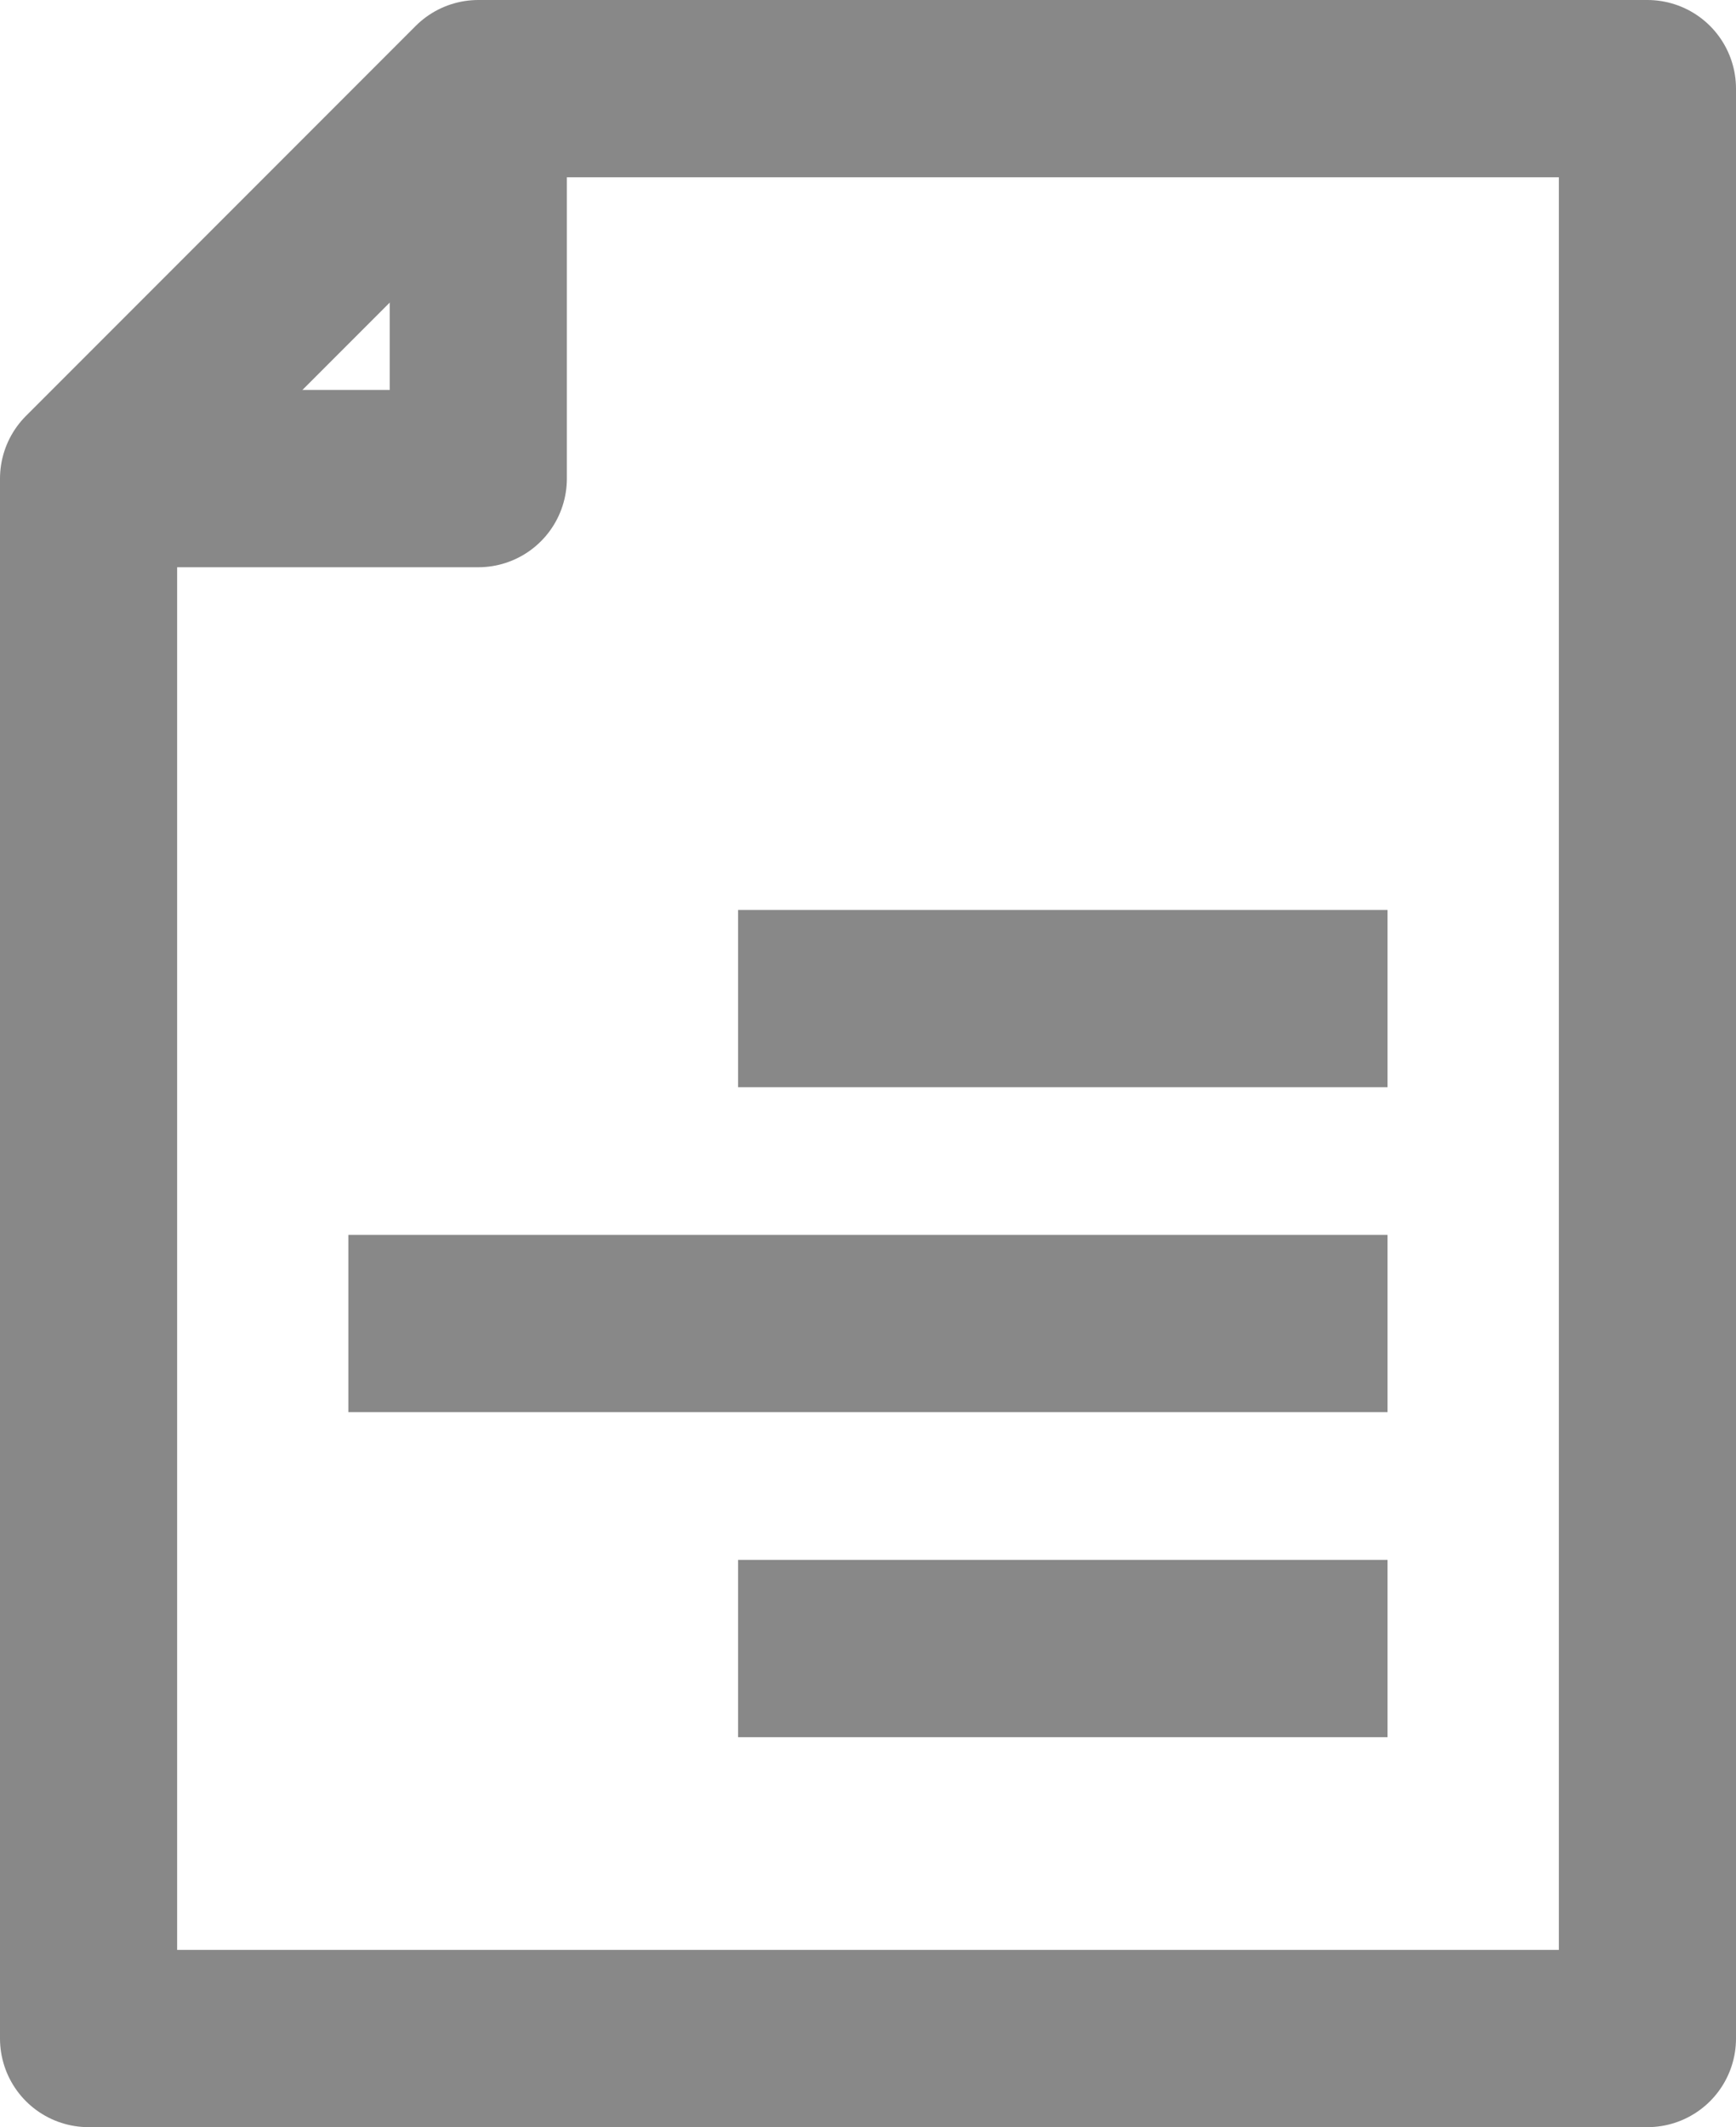
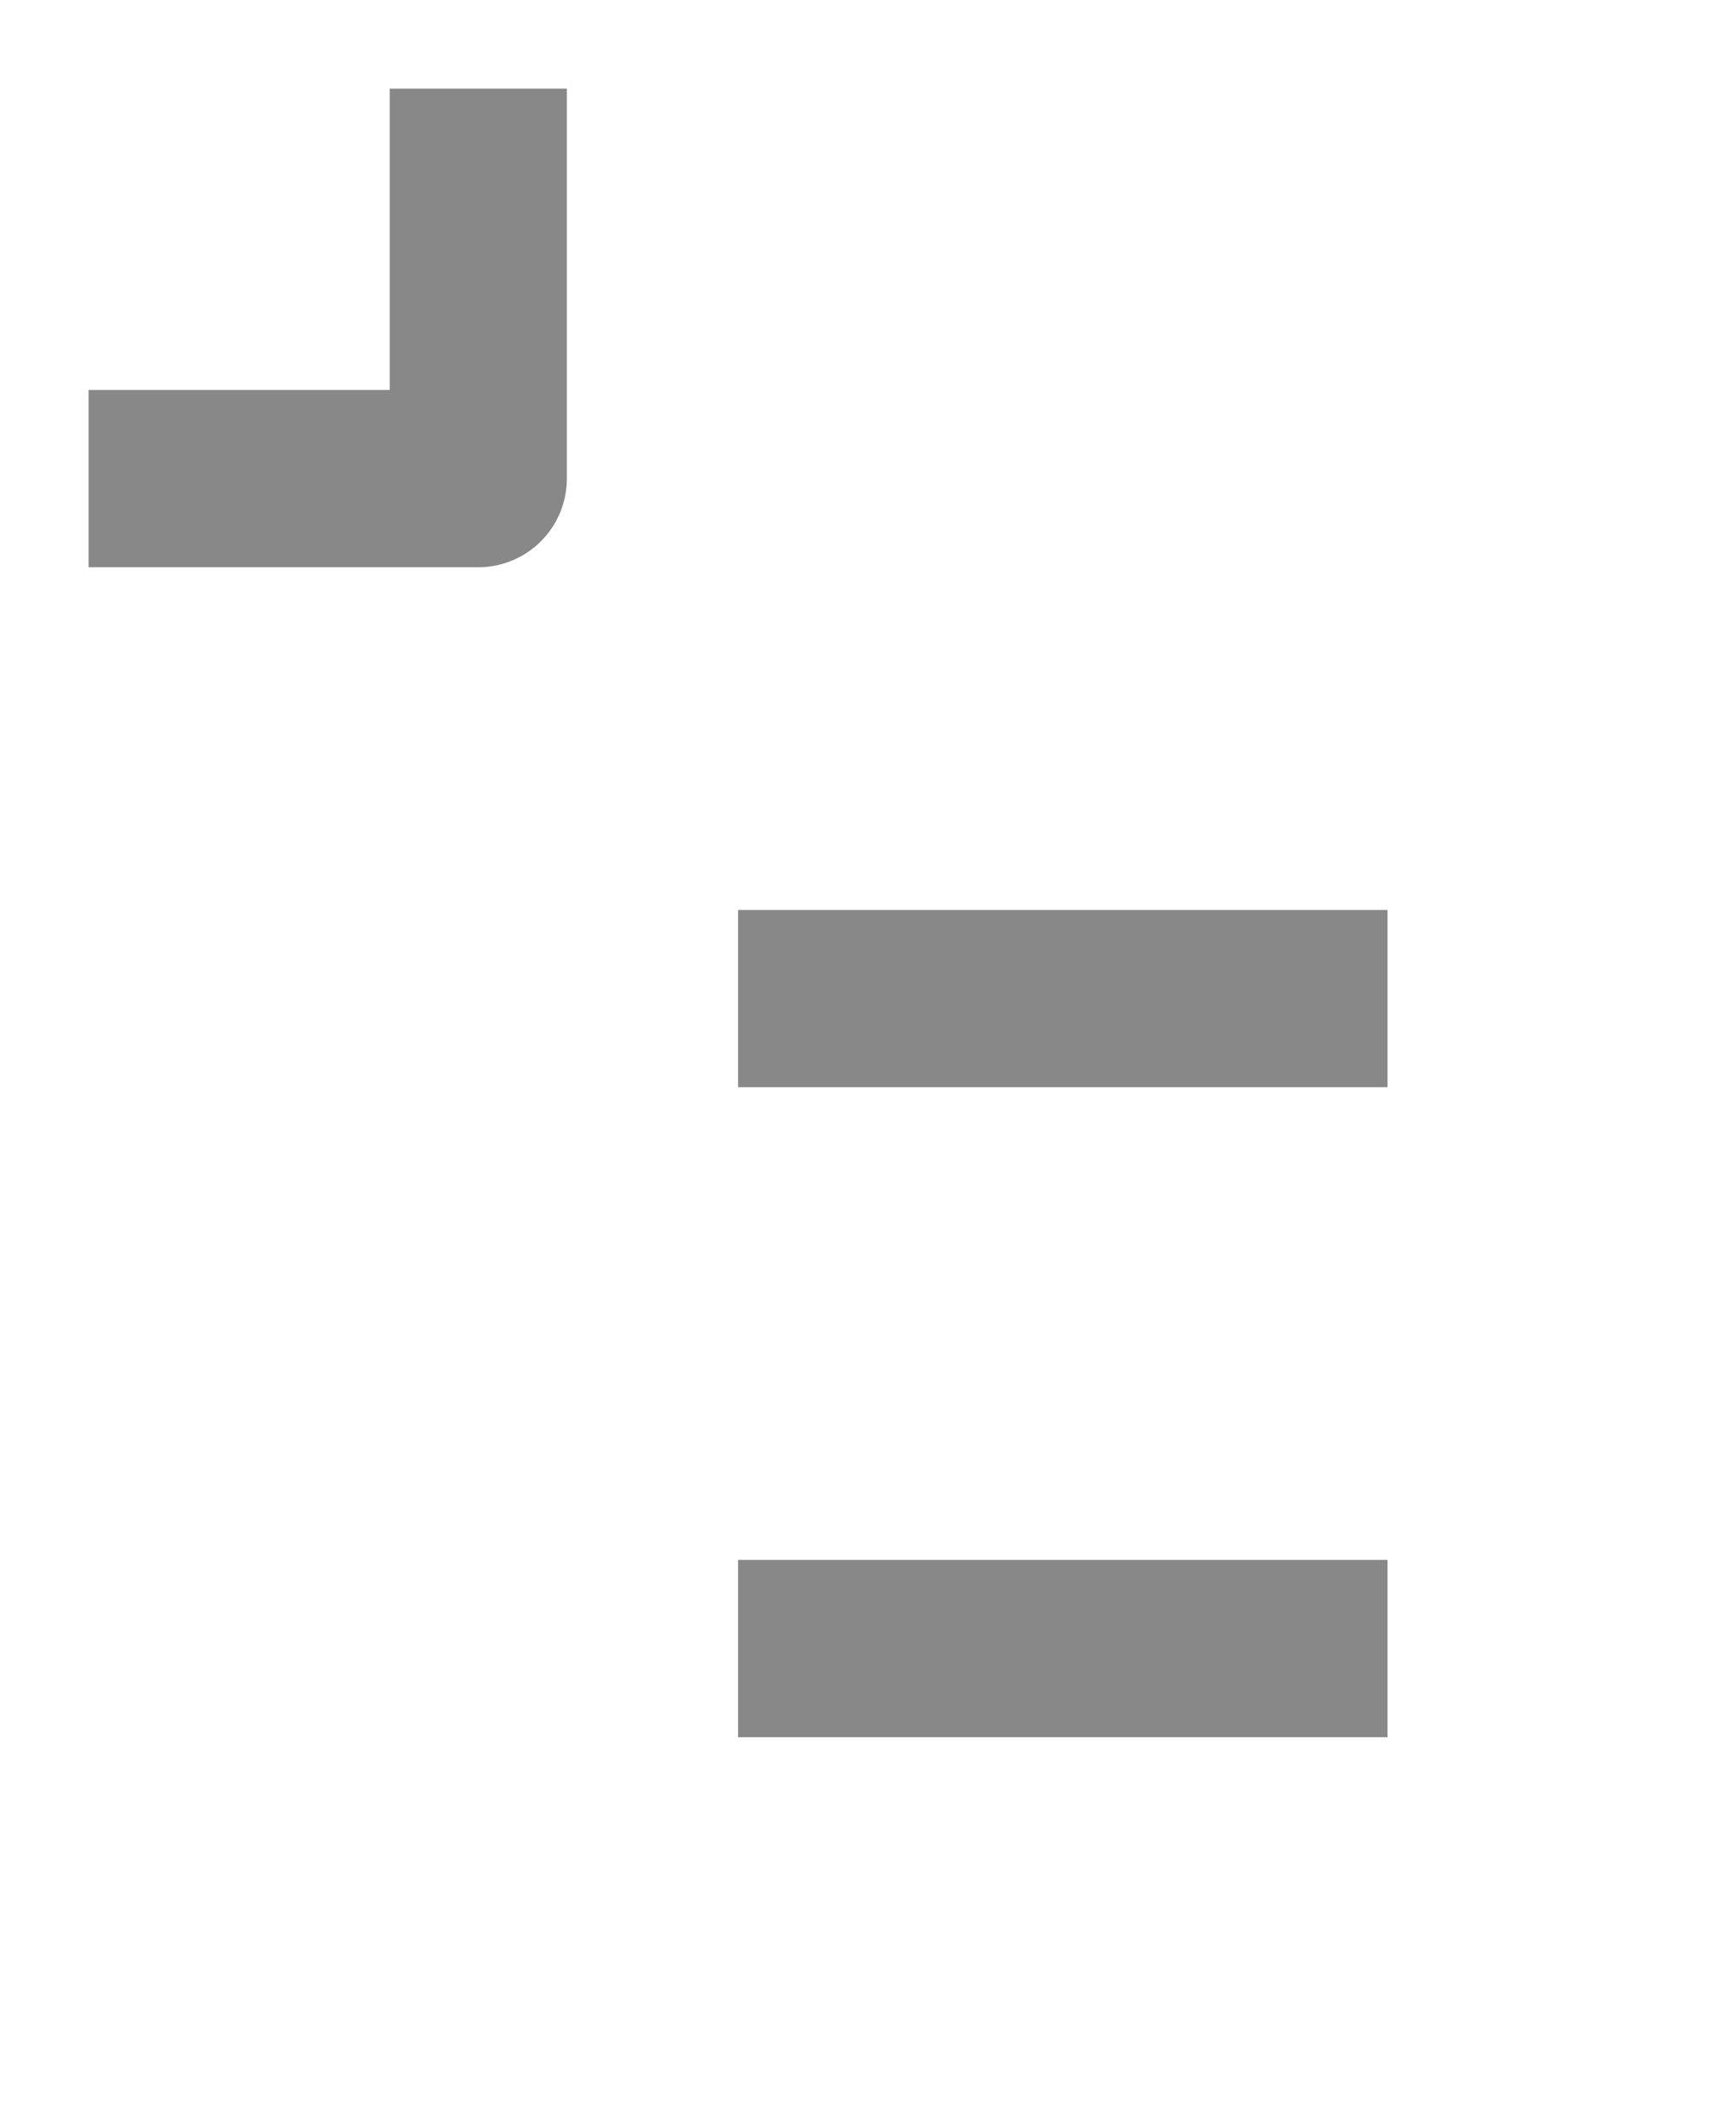
<svg xmlns="http://www.w3.org/2000/svg" width="19.6" height="24" viewBox="0 0 19.6 24">
  <g id="_326-Document" data-name="326-Document" transform="translate(-3)">
-     <path id="Path_39423" data-name="Path 39423" d="M8.4,1,4,5.4V23H21.6V1Z" fill="none" stroke="#888" stroke-linejoin="round" stroke-width="2" />
    <path id="Path_39424" data-name="Path 39424" d="M8.4,1V5.4H4" fill="none" stroke="#888" stroke-linejoin="round" stroke-width="2" />
    <line id="Line_1726" data-name="Line 1726" x2="7.333" transform="translate(11.333 11.267)" fill="none" stroke="#888" stroke-linejoin="round" stroke-width="2" />
-     <line id="Line_1727" data-name="Line 1727" x2="11.733" transform="translate(6.933 14.933)" fill="none" stroke="#888" stroke-linejoin="round" stroke-width="2" />
    <line id="Line_1728" data-name="Line 1728" x2="7.333" transform="translate(11.333 18.6)" fill="none" stroke="#888" stroke-linejoin="round" stroke-width="2" />
  </g>
</svg>